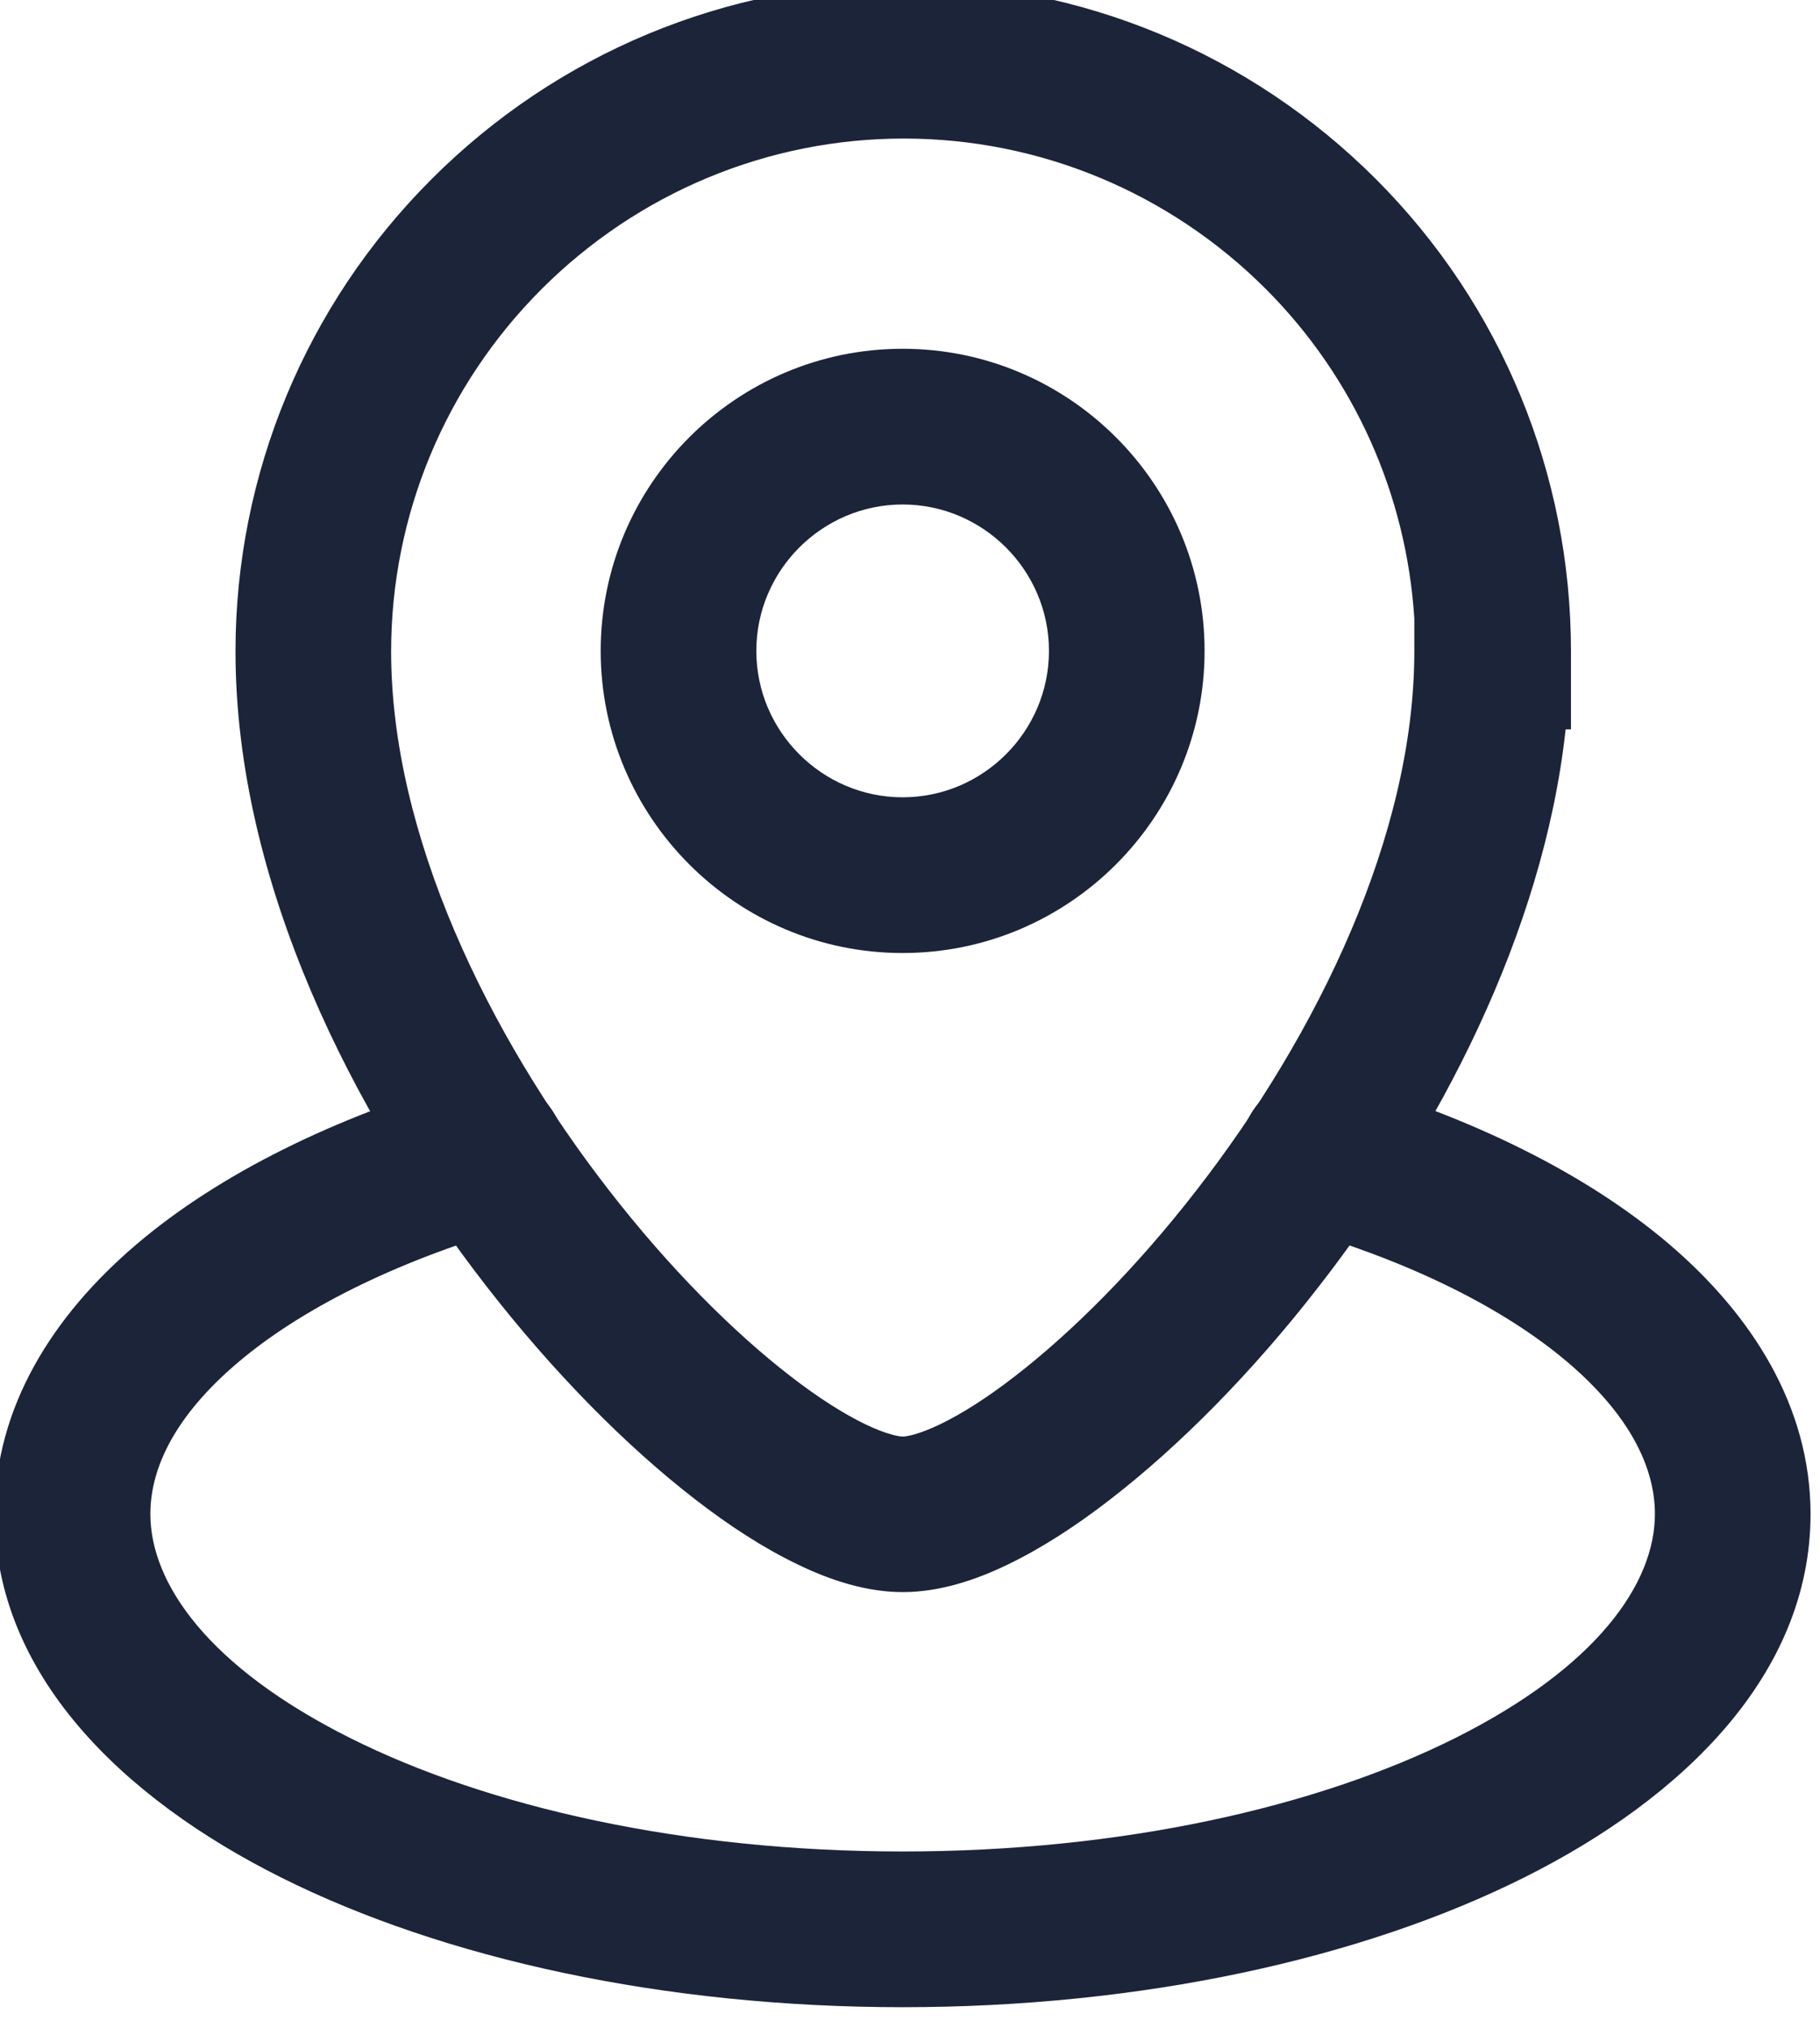
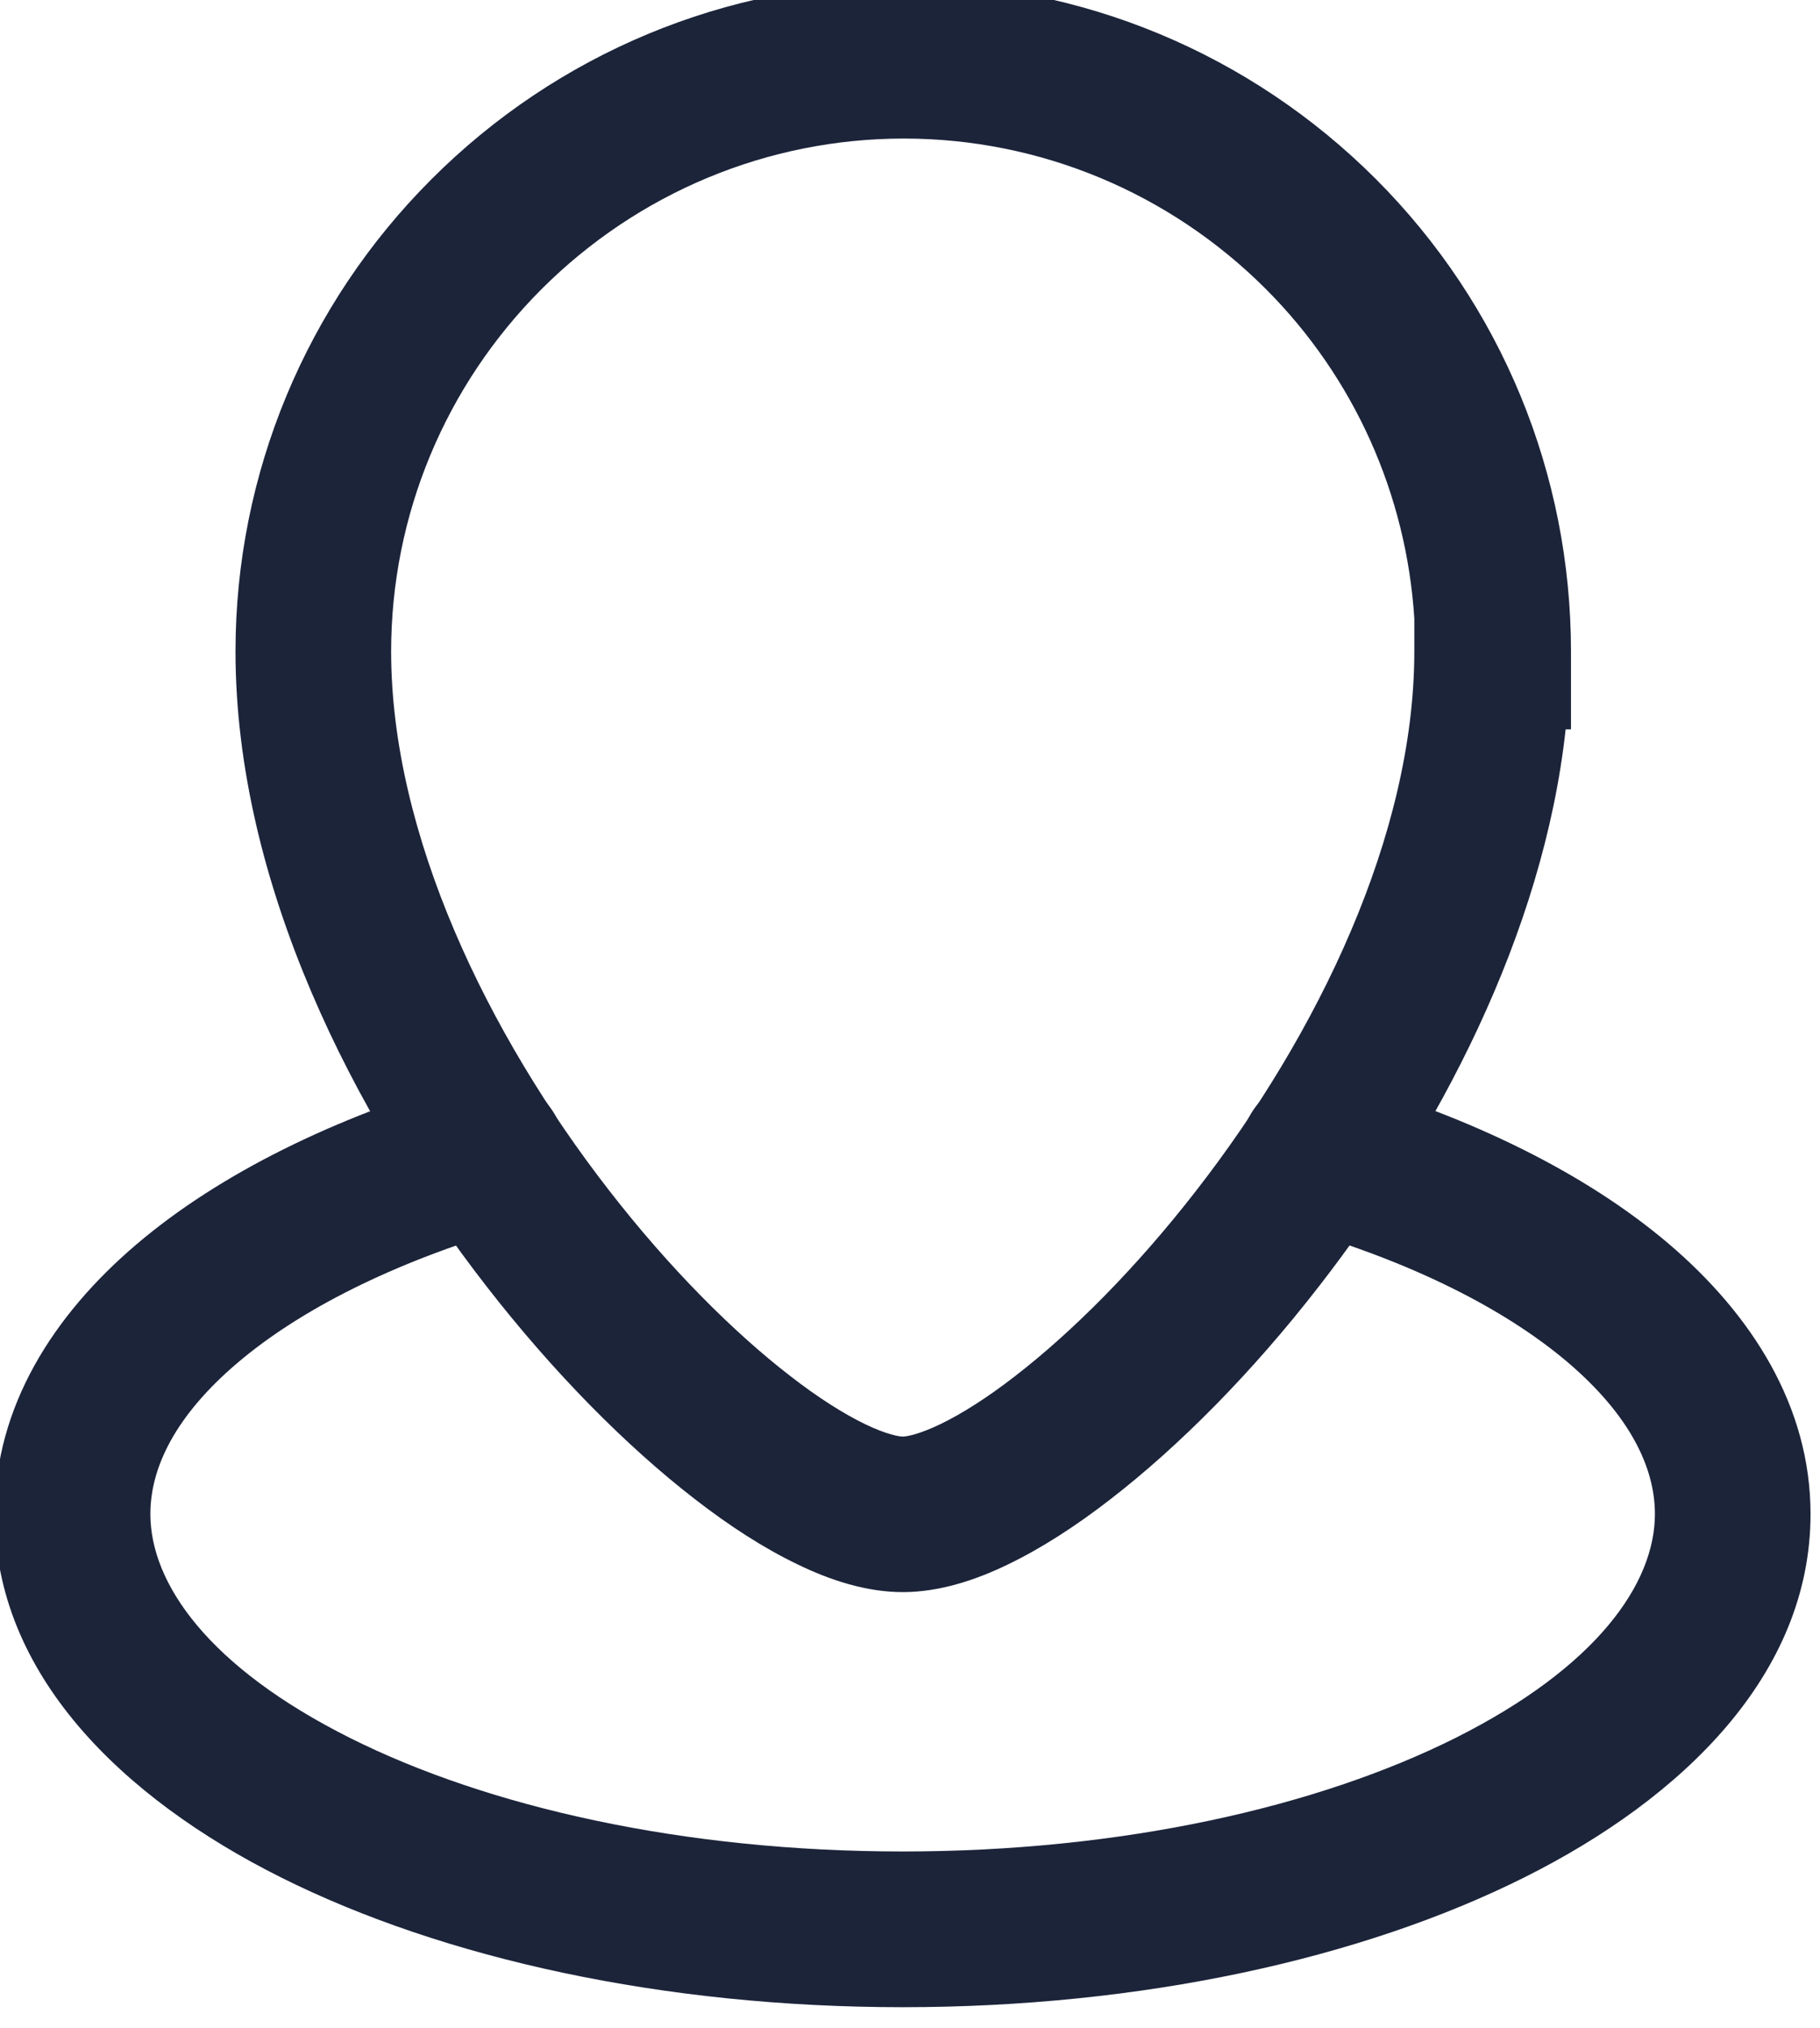
<svg xmlns="http://www.w3.org/2000/svg" width="100%" height="100%" viewBox="0 0 88 98" version="1.1" xml:space="preserve" style="fill-rule:evenodd;clip-rule:evenodd;stroke-linejoin:round;stroke-miterlimit:2;">
  <g transform="matrix(1,0,0,1,-23519.4,-21363.2)">
    <g transform="matrix(8.333,0,0,8.333,18000,0)">
      <g transform="matrix(1,0,0,1,671.439,2568.59)">
        <path d="M0,-0.674L0.031,-0.674L0.031,-1.126C0.031,-2.153 -0.371,-3.135 -1.101,-3.865C-1.829,-4.593 -2.811,-5.003 -3.84,-5.003C-4.87,-5.003 -5.852,-4.593 -6.58,-3.865C-7.309,-3.137 -7.718,-2.155 -7.718,-1.126C-7.718,0.217 -7.032,1.565 -6.263,2.554C-5.874,3.055 -5.45,3.483 -5.051,3.791C-4.851,3.946 -4.651,4.075 -4.457,4.168C-4.27,4.259 -4.059,4.329 -3.846,4.329C-3.634,4.329 -3.422,4.259 -3.235,4.168C-3.042,4.075 -2.842,3.946 -2.642,3.791C-2.243,3.483 -1.818,3.055 -1.43,2.554C-0.747,1.676 -0.13,0.515 0,-0.674M-3.84,-4.1C-4.629,-4.1 -5.381,-3.787 -5.942,-3.227C-6.502,-2.667 -6.815,-1.914 -6.815,-1.126C-6.815,-0.066 -6.258,1.089 -5.55,2C-5.2,2.451 -4.828,2.822 -4.499,3.076C-4.334,3.204 -4.187,3.296 -4.065,3.355C-3.938,3.416 -3.867,3.427 -3.846,3.427C-3.826,3.427 -3.755,3.416 -3.628,3.355C-3.506,3.296 -3.359,3.204 -3.194,3.076C-2.865,2.822 -2.493,2.451 -2.143,2C-1.435,1.089 -0.878,-0.066 -0.878,-1.126L-0.878,-1.317C-0.924,-2.036 -1.226,-2.713 -1.739,-3.227C-2.299,-3.787 -3.052,-4.1 -3.84,-4.1" style="fill:rgb(28,36,58);" />
      </g>
    </g>
    <g transform="matrix(8.333,0,0,8.333,18000,0)">
      <g transform="matrix(1,0,0,1,667.592,2568.31)">
-         <path d="M0,-1.698C-0.467,-1.698 -0.849,-1.316 -0.849,-0.849C-0.849,-0.382 -0.467,0 0,0C0.467,0 0.849,-0.382 0.849,-0.849C0.849,-1.316 0.467,-1.698 0,-1.698M-1.752,-0.849C-1.752,-1.815 -0.966,-2.601 0,-2.601C0.966,-2.601 1.752,-1.815 1.752,-0.849C1.752,0.116 0.966,0.903 0,0.903C-0.966,0.903 -1.752,0.116 -1.752,-0.849" style="fill:rgb(28,36,58);" />
-       </g>
+         </g>
    </g>
    <g transform="matrix(8.333,0,0,8.333,18000,0)">
      <g transform="matrix(1,0,0,1,665.617,2574.95)">
        <path d="M0,-4.7C0.07,-4.461 -0.067,-4.21 -0.306,-4.14C-0.986,-3.941 -1.525,-3.666 -1.885,-3.36C-2.245,-3.054 -2.39,-2.753 -2.39,-2.484C-2.39,-2.081 -2.053,-1.596 -1.229,-1.184C-0.433,-0.786 0.699,-0.527 1.975,-0.527C3.251,-0.527 4.383,-0.786 5.18,-1.184C6.003,-1.596 6.34,-2.081 6.34,-2.484C6.34,-2.753 6.195,-3.056 5.835,-3.363C5.475,-3.669 4.936,-3.944 4.258,-4.139C4.019,-4.208 3.88,-4.459 3.95,-4.699C4.019,-4.938 4.269,-5.076 4.509,-5.007C5.27,-4.787 5.935,-4.463 6.42,-4.051C6.904,-3.639 7.243,-3.106 7.243,-2.484C7.243,-1.555 6.503,-0.837 5.583,-0.377C4.637,0.096 3.361,0.376 1.975,0.376C0.59,0.376 -0.687,0.096 -1.633,-0.377C-2.553,-0.837 -3.293,-1.555 -3.293,-2.484C-3.293,-3.106 -2.953,-3.638 -2.469,-4.049C-1.985,-4.46 -1.32,-4.784 -0.56,-5.007C-0.321,-5.076 -0.07,-4.939 0,-4.7" style="fill:rgb(28,36,58);" />
      </g>
    </g>
  </g>
</svg>